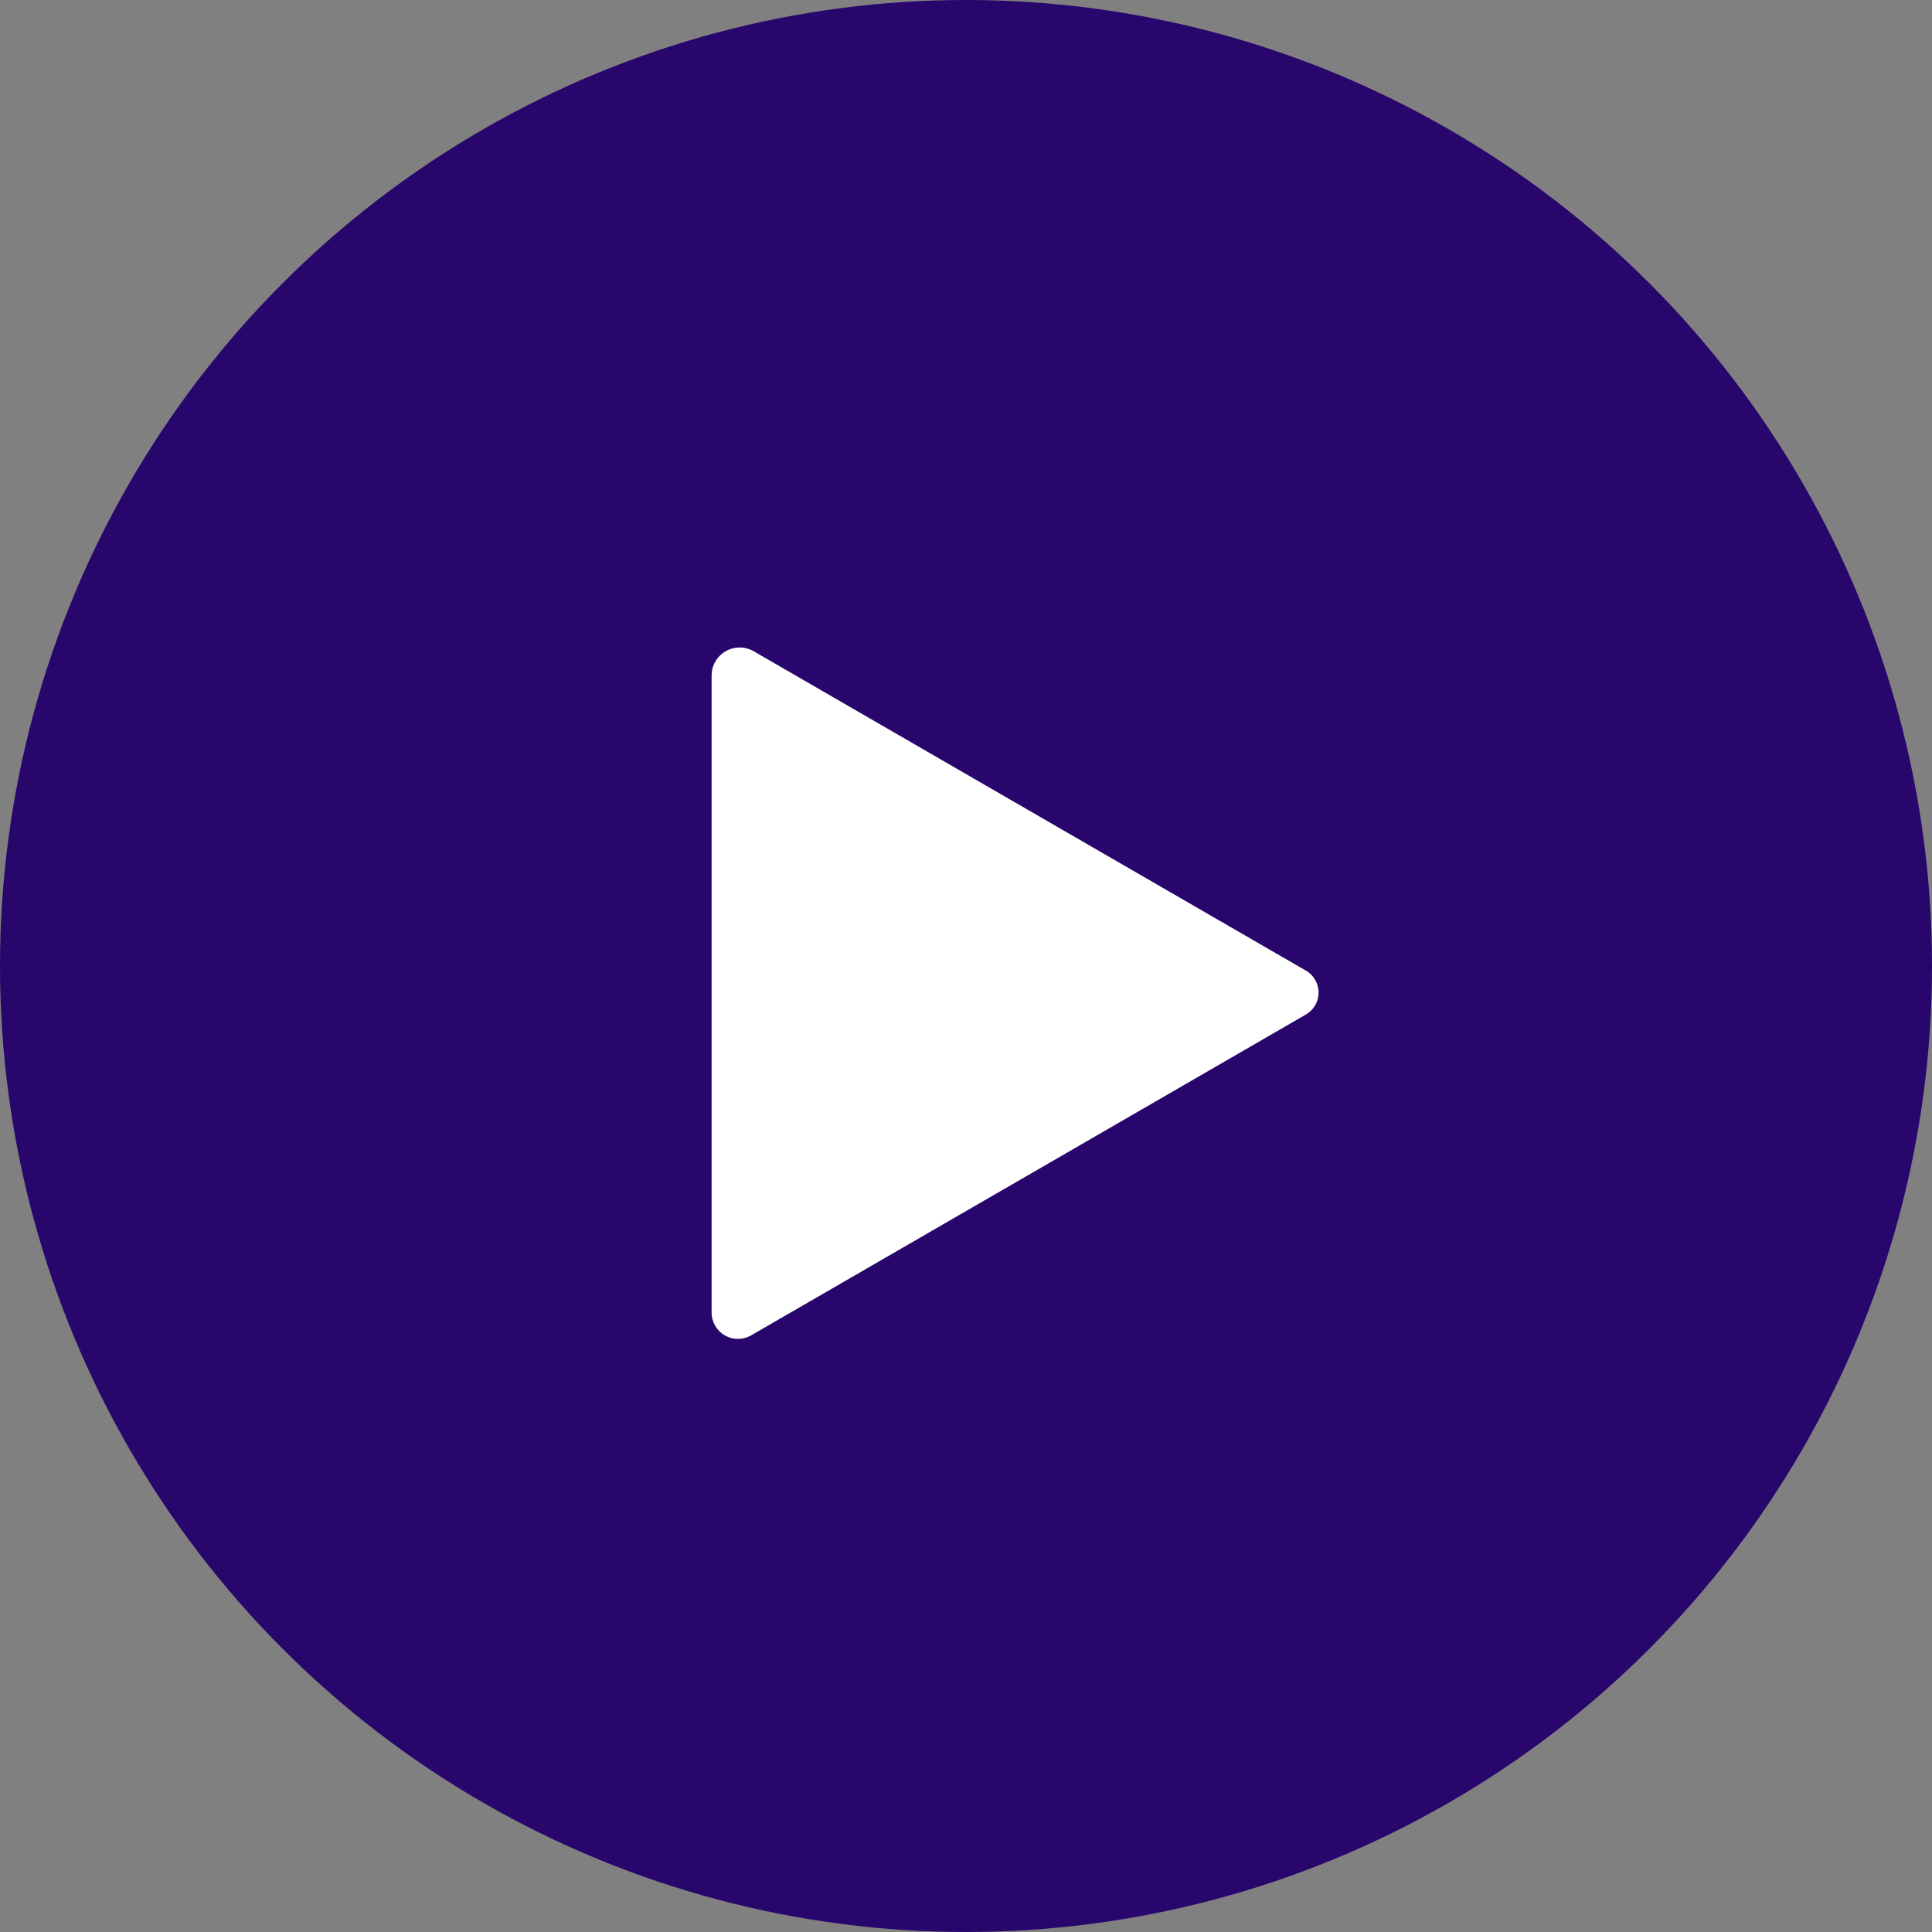
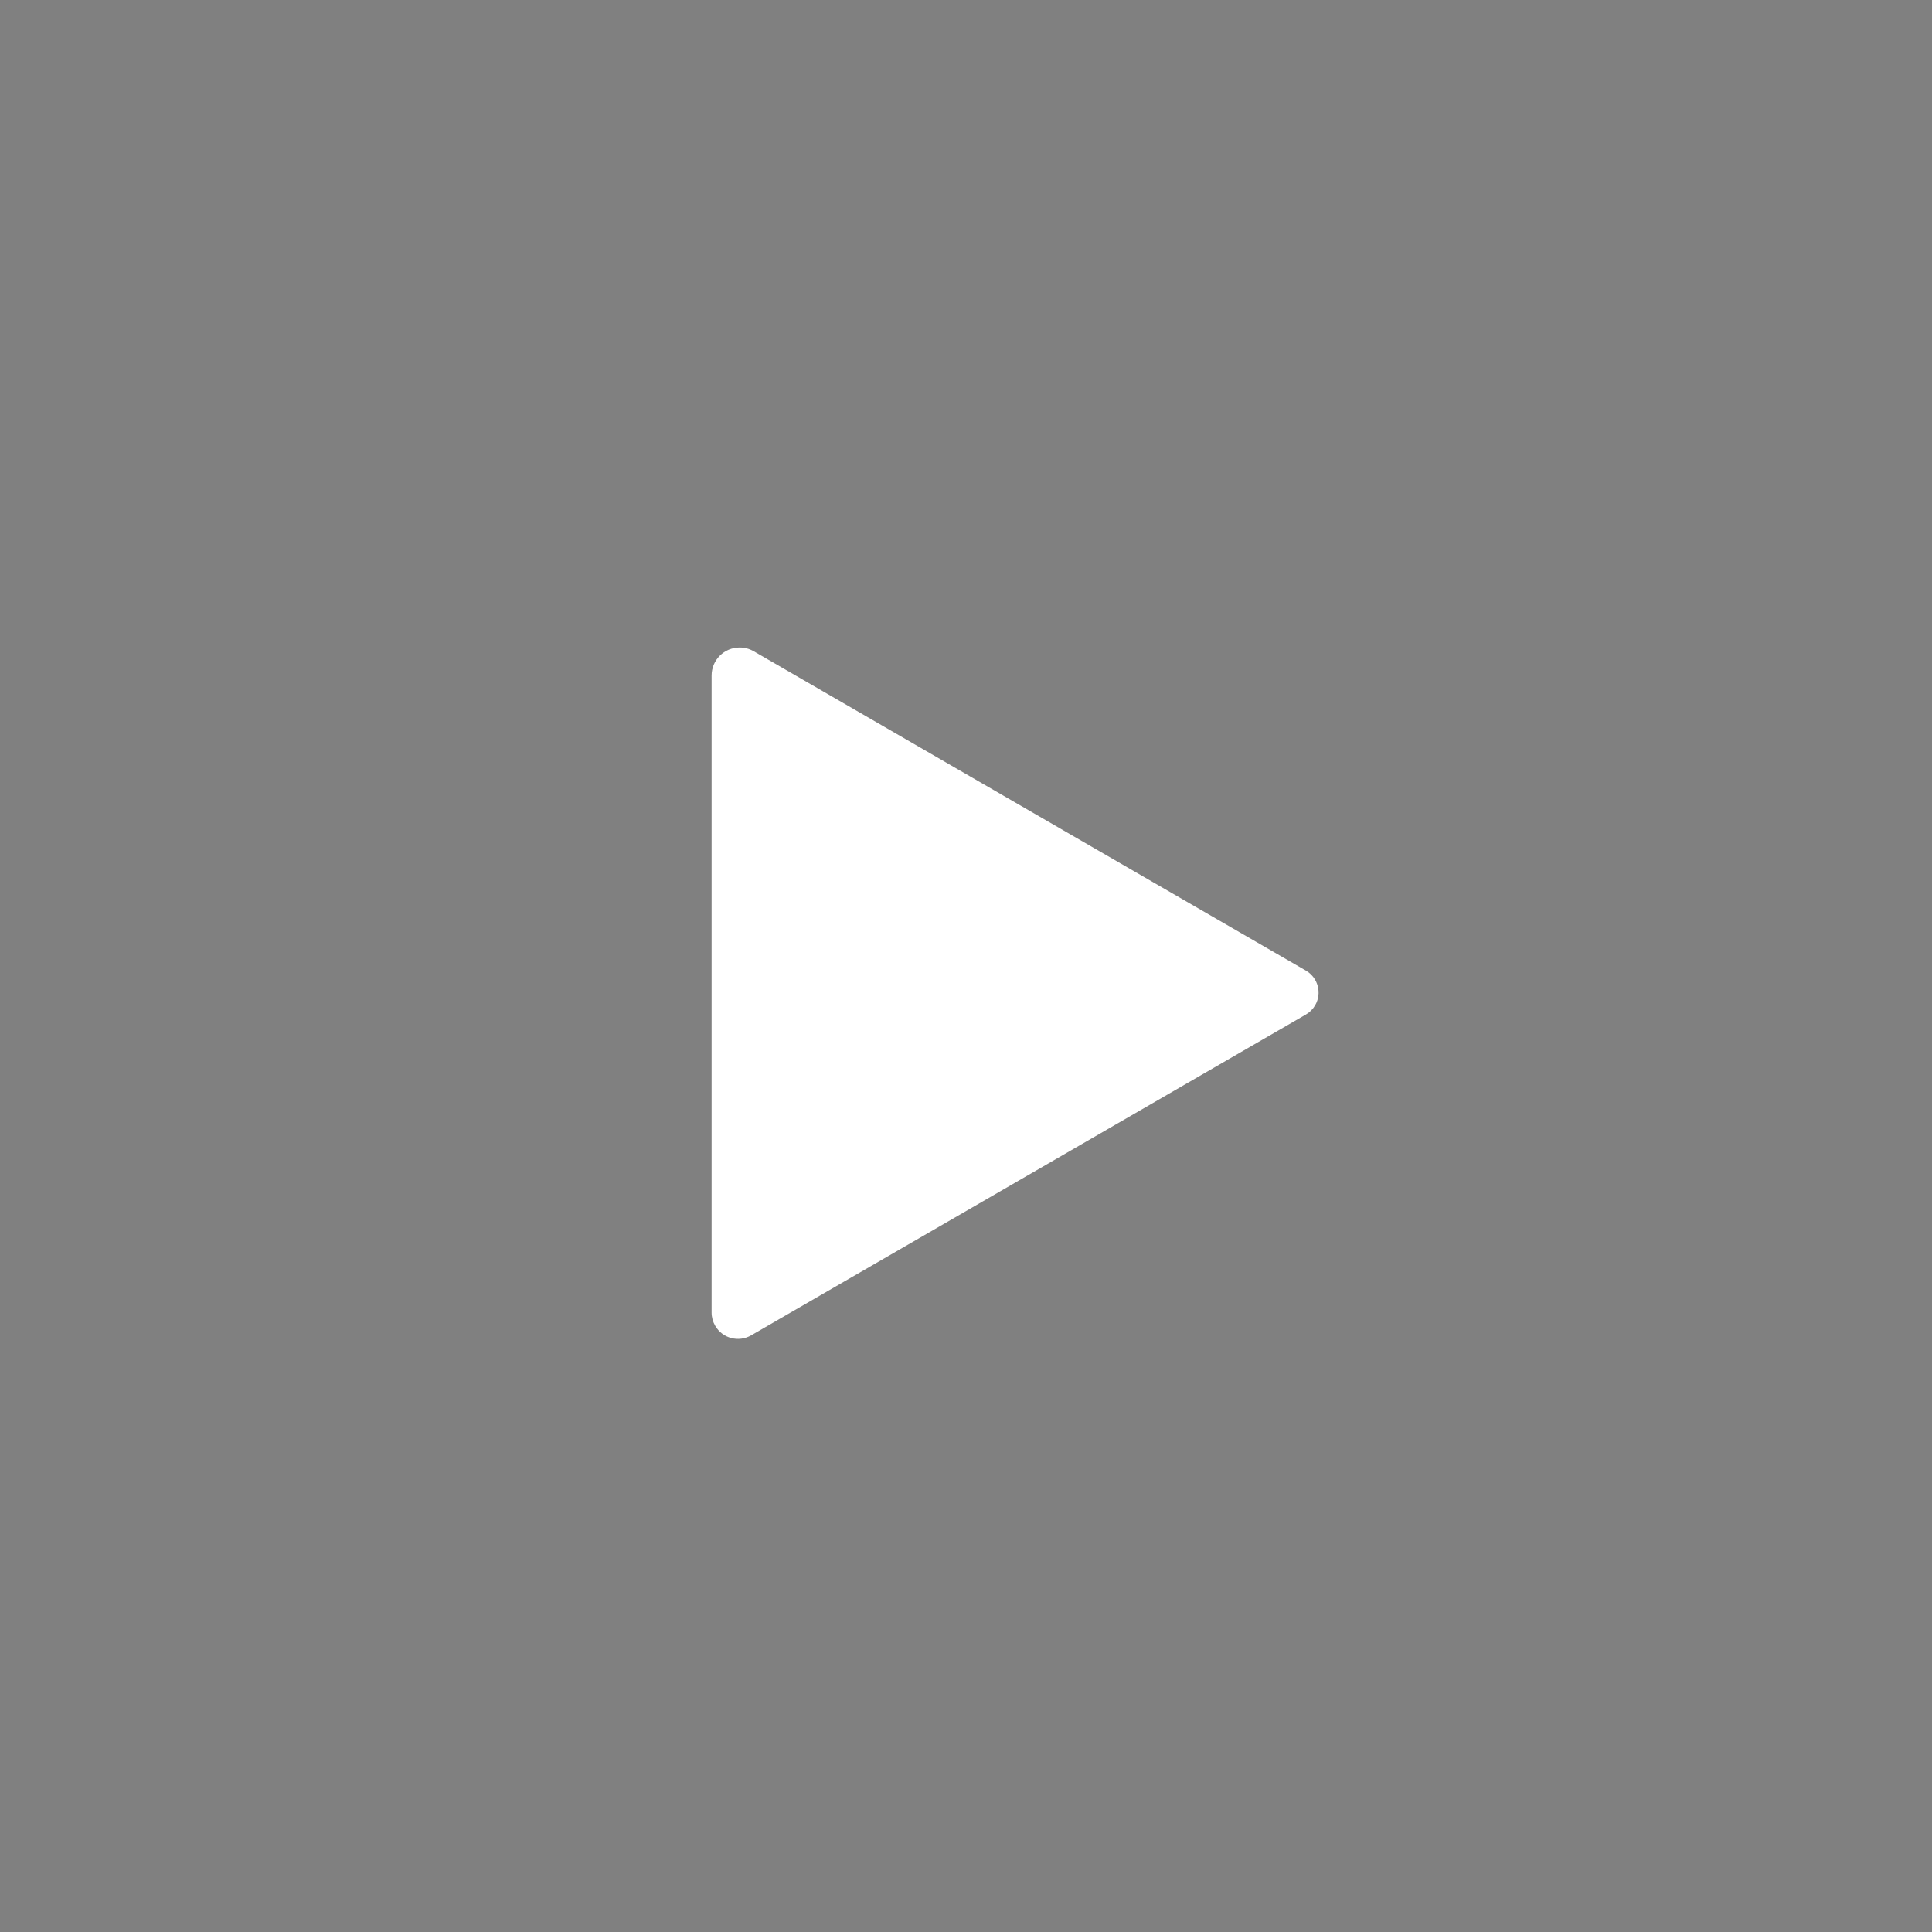
<svg xmlns="http://www.w3.org/2000/svg" width="34px" height="34px" viewBox="0 0 34 34" version="1.1">
  <rect x="0" y="0" width="34" height="34" fill="#808080" stroke="none" />
  <title>Group 2</title>
  <g id="Website-2020" stroke="none" stroke-width="1" fill="none" fill-rule="evenodd">
    <g id="Commercial-Solar" transform="translate(-690, -562)">
      <g id="Group-20-Copy" transform="translate(629, 541)">
        <g id="Group-2" transform="translate(61, 21)">
-           <circle id="Oval" fill="#28066C" cx="17" cy="17" r="17" />
          <g id="Icon/Dot-Copy-7" transform="translate(11, 11)" fill="#FFFFFF">
-             <path d="M12.898,1.841 L7.277,11.56 L7.277,11.56 C7.154,11.772 6.881,11.845 6.669,11.722 C6.601,11.683 6.545,11.627 6.506,11.56 L0.859,1.796 L0.859,1.796 C0.731,1.574 0.806,1.291 1.028,1.163 C1.098,1.122 1.178,1.1 1.26,1.1 L12.471,1.1 L12.471,1.1 C12.744,1.1 12.964,1.321 12.964,1.594 C12.964,1.68 12.942,1.765 12.898,1.841 Z" id="Combined-Shape-Copy" transform="translate(6.891, 6.468) rotate(-90) translate(-6.891, -6.468) " />
+             <path d="M12.898,1.841 L7.277,11.56 C7.154,11.772 6.881,11.845 6.669,11.722 C6.601,11.683 6.545,11.627 6.506,11.56 L0.859,1.796 L0.859,1.796 C0.731,1.574 0.806,1.291 1.028,1.163 C1.098,1.122 1.178,1.1 1.26,1.1 L12.471,1.1 L12.471,1.1 C12.744,1.1 12.964,1.321 12.964,1.594 C12.964,1.68 12.942,1.765 12.898,1.841 Z" id="Combined-Shape-Copy" transform="translate(6.891, 6.468) rotate(-90) translate(-6.891, -6.468) " />
          </g>
        </g>
      </g>
    </g>
  </g>
</svg>